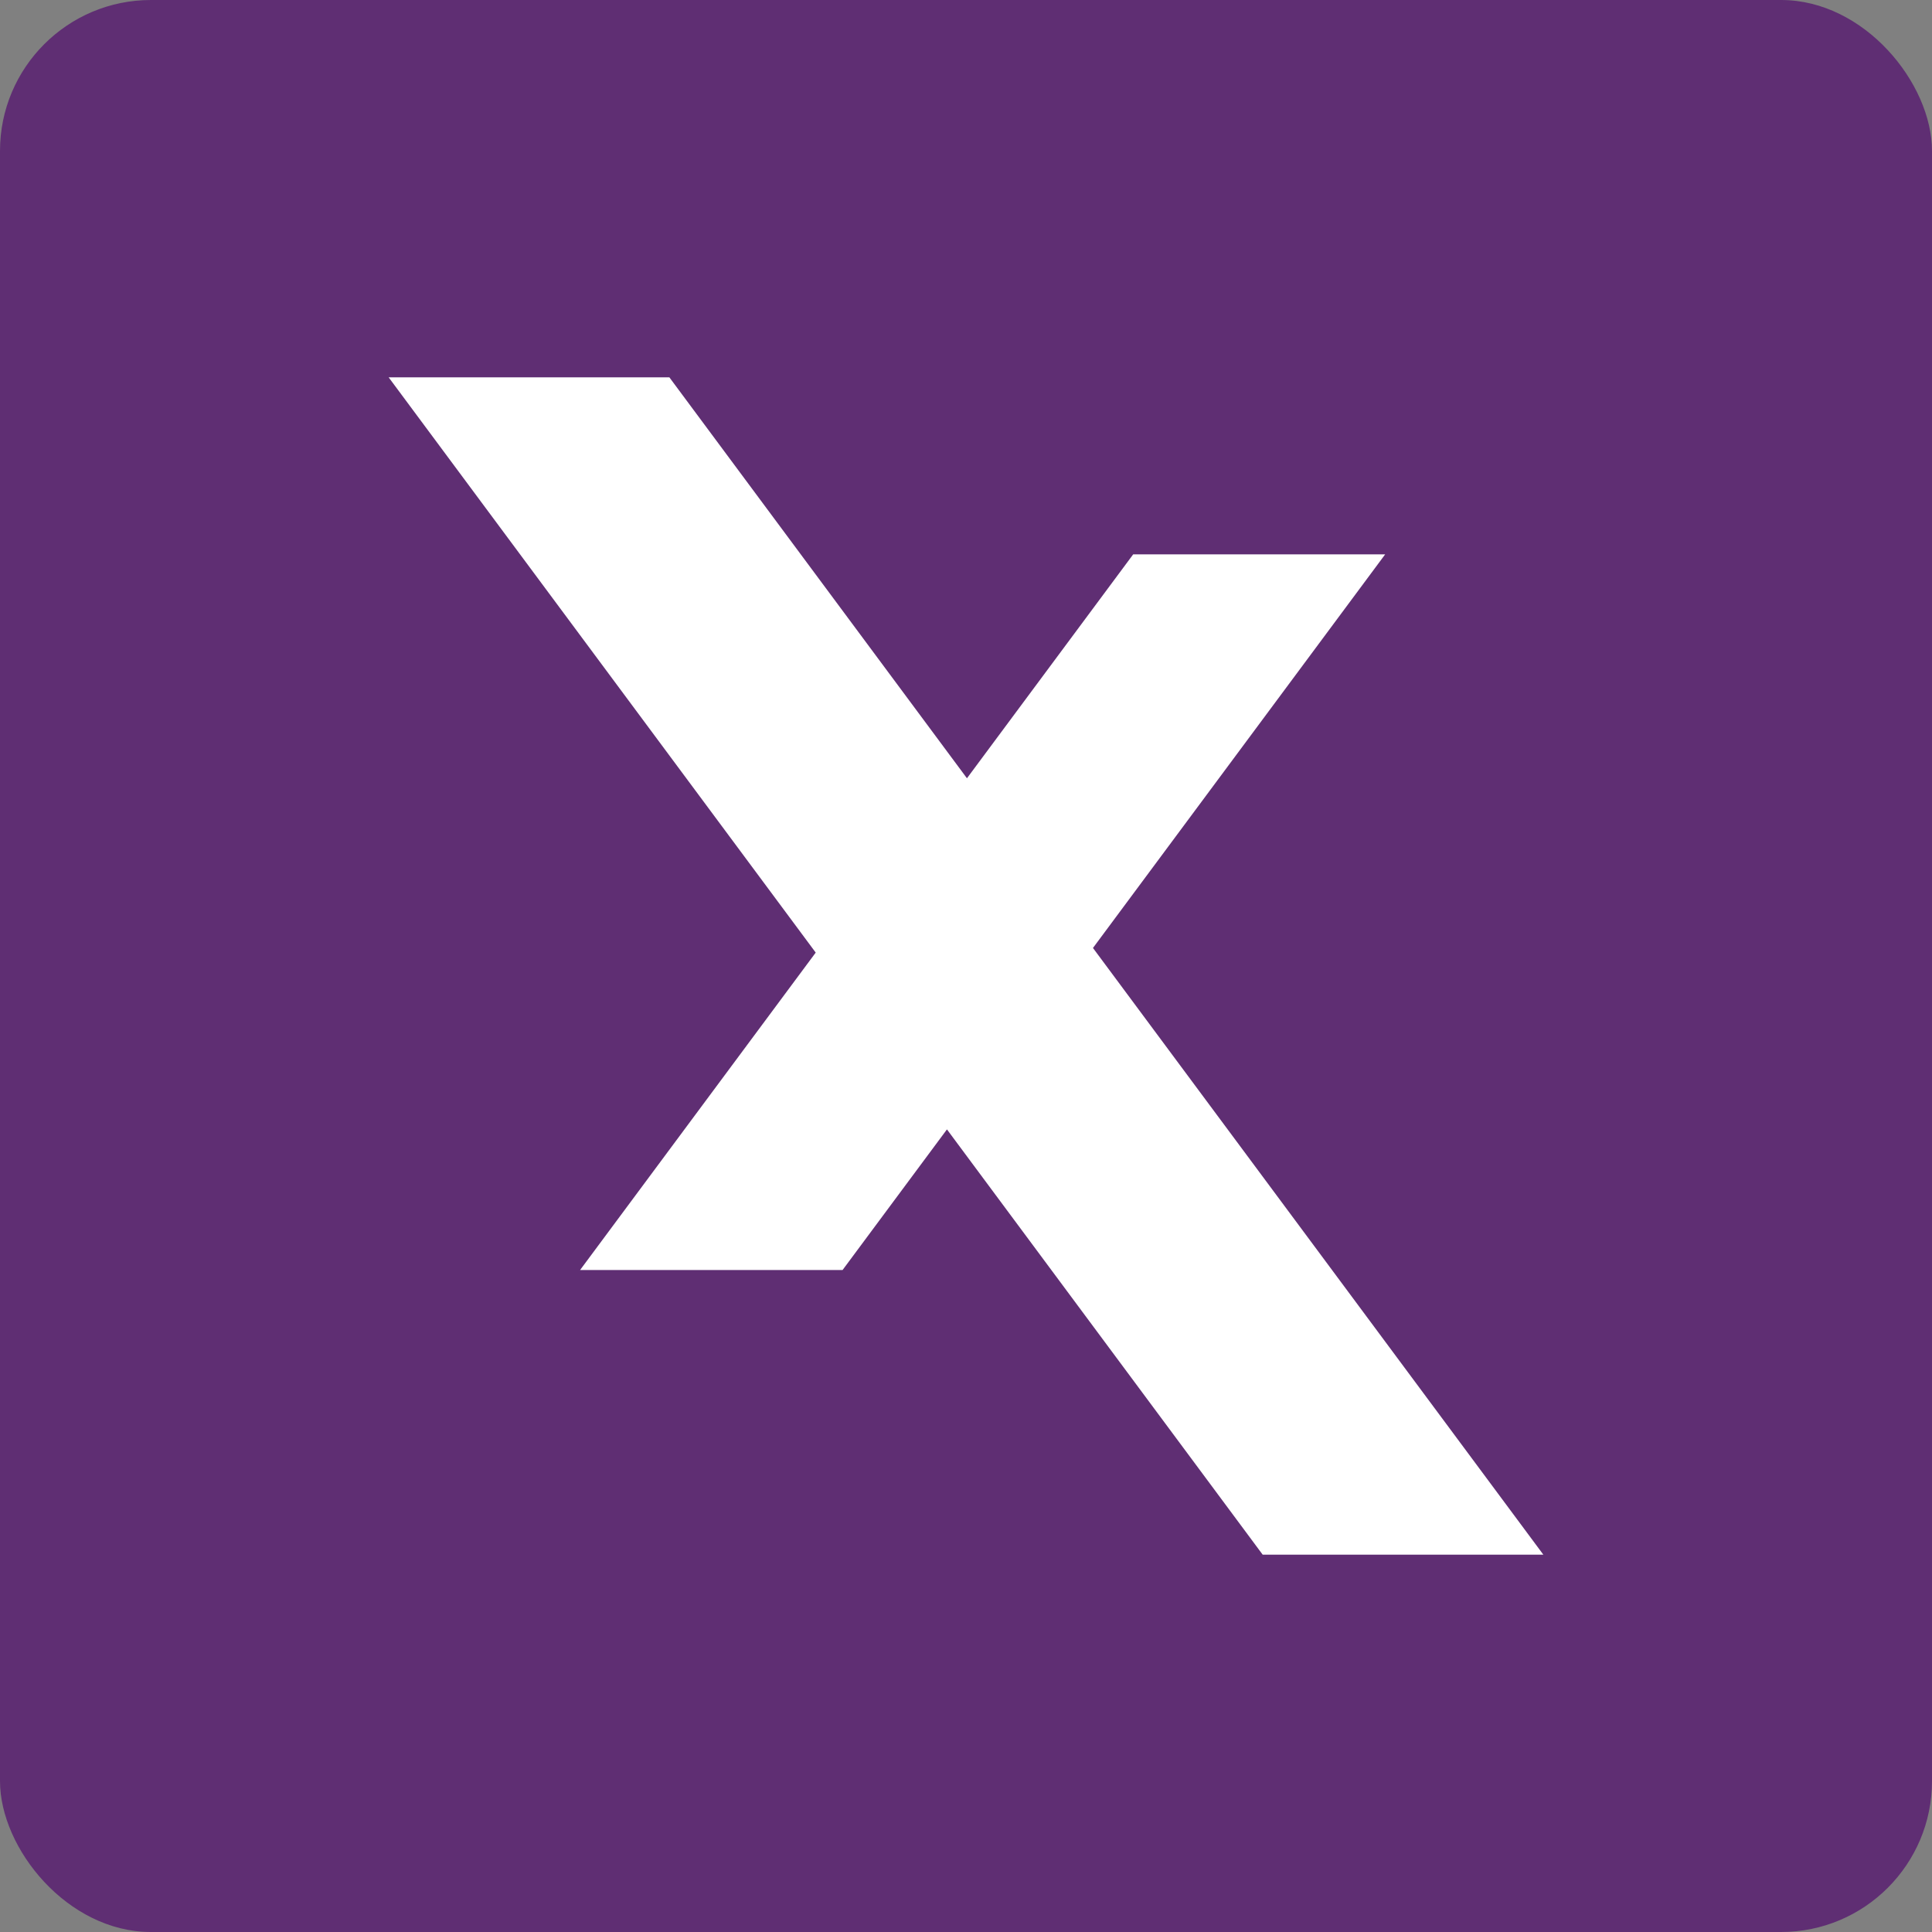
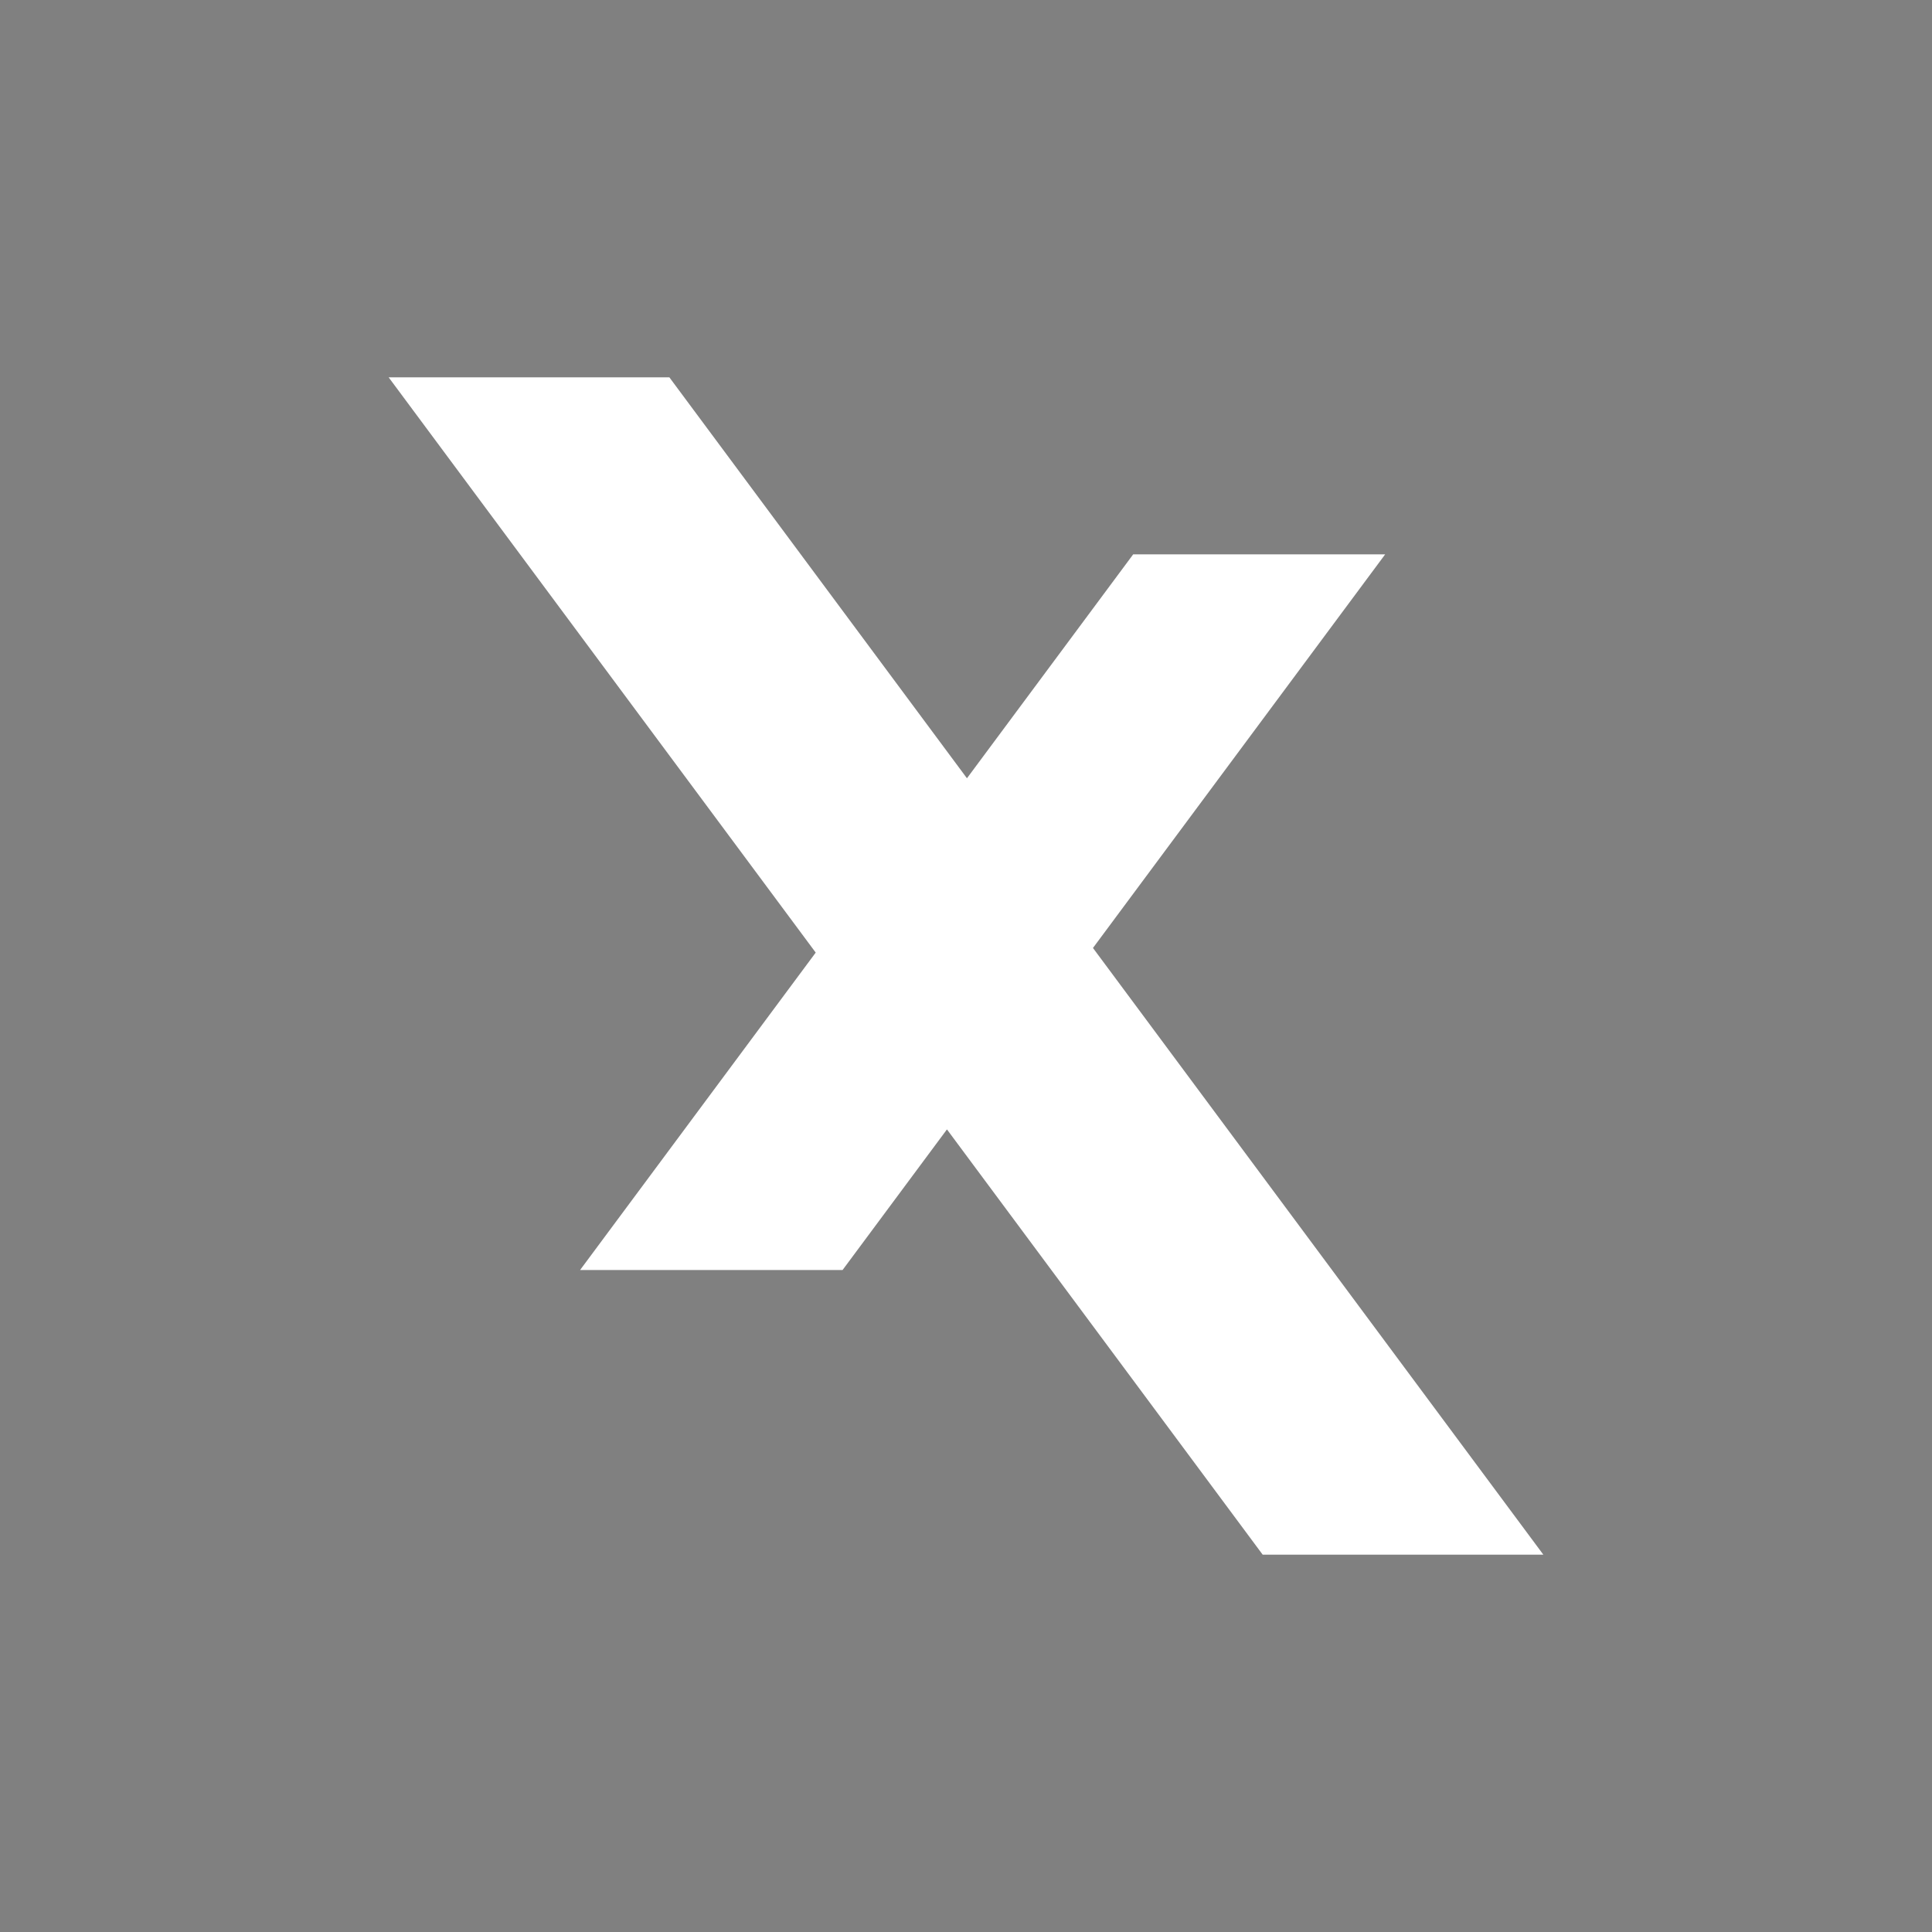
<svg xmlns="http://www.w3.org/2000/svg" width="512" height="512" viewBox="0 0 512 512" fill="none">
  <rect x="0" y="0" width="512" height="512" fill="#808080" stroke="none" />
-   <rect width="512" height="512" rx="40" fill="#5F2E73" />
  <path d="M409 412H334.62L250.952 299.302L223.292 336.564H153.731L216.172 252.446L103 100H177.392L256.253 206.25L300.31 146.904H367.088L289.648 251.221L409 412Z" fill="white" />
</svg>